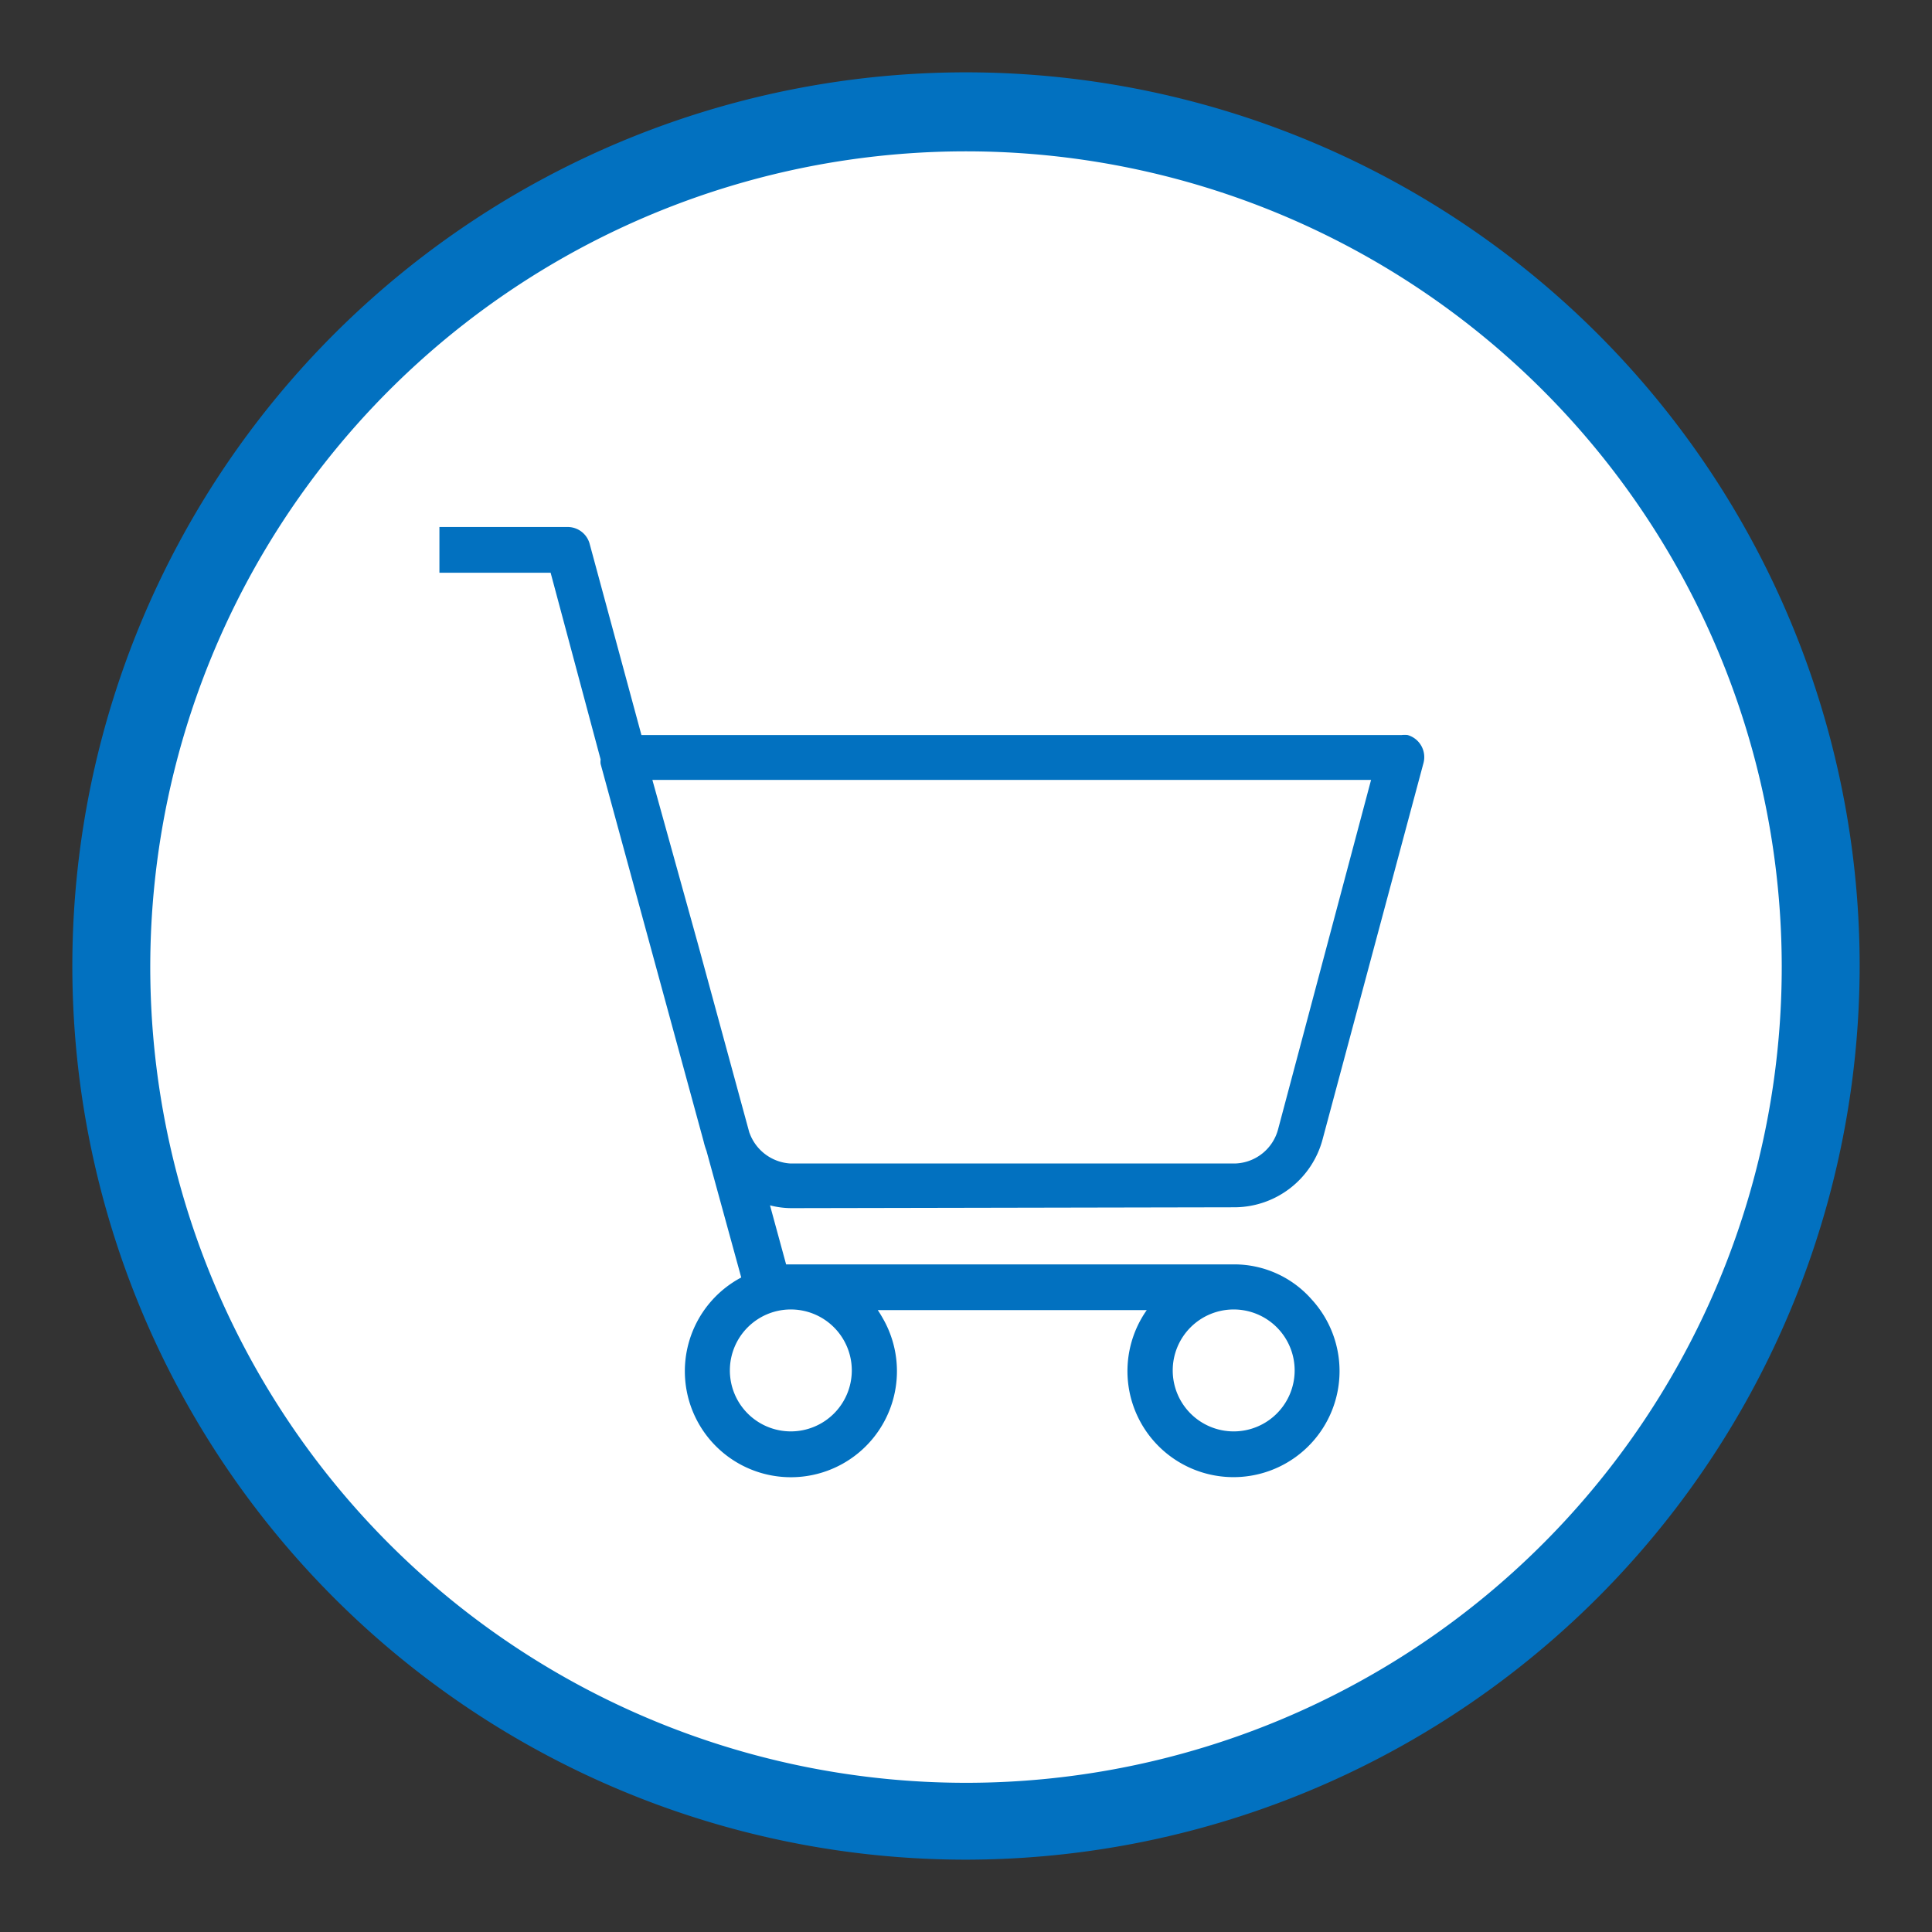
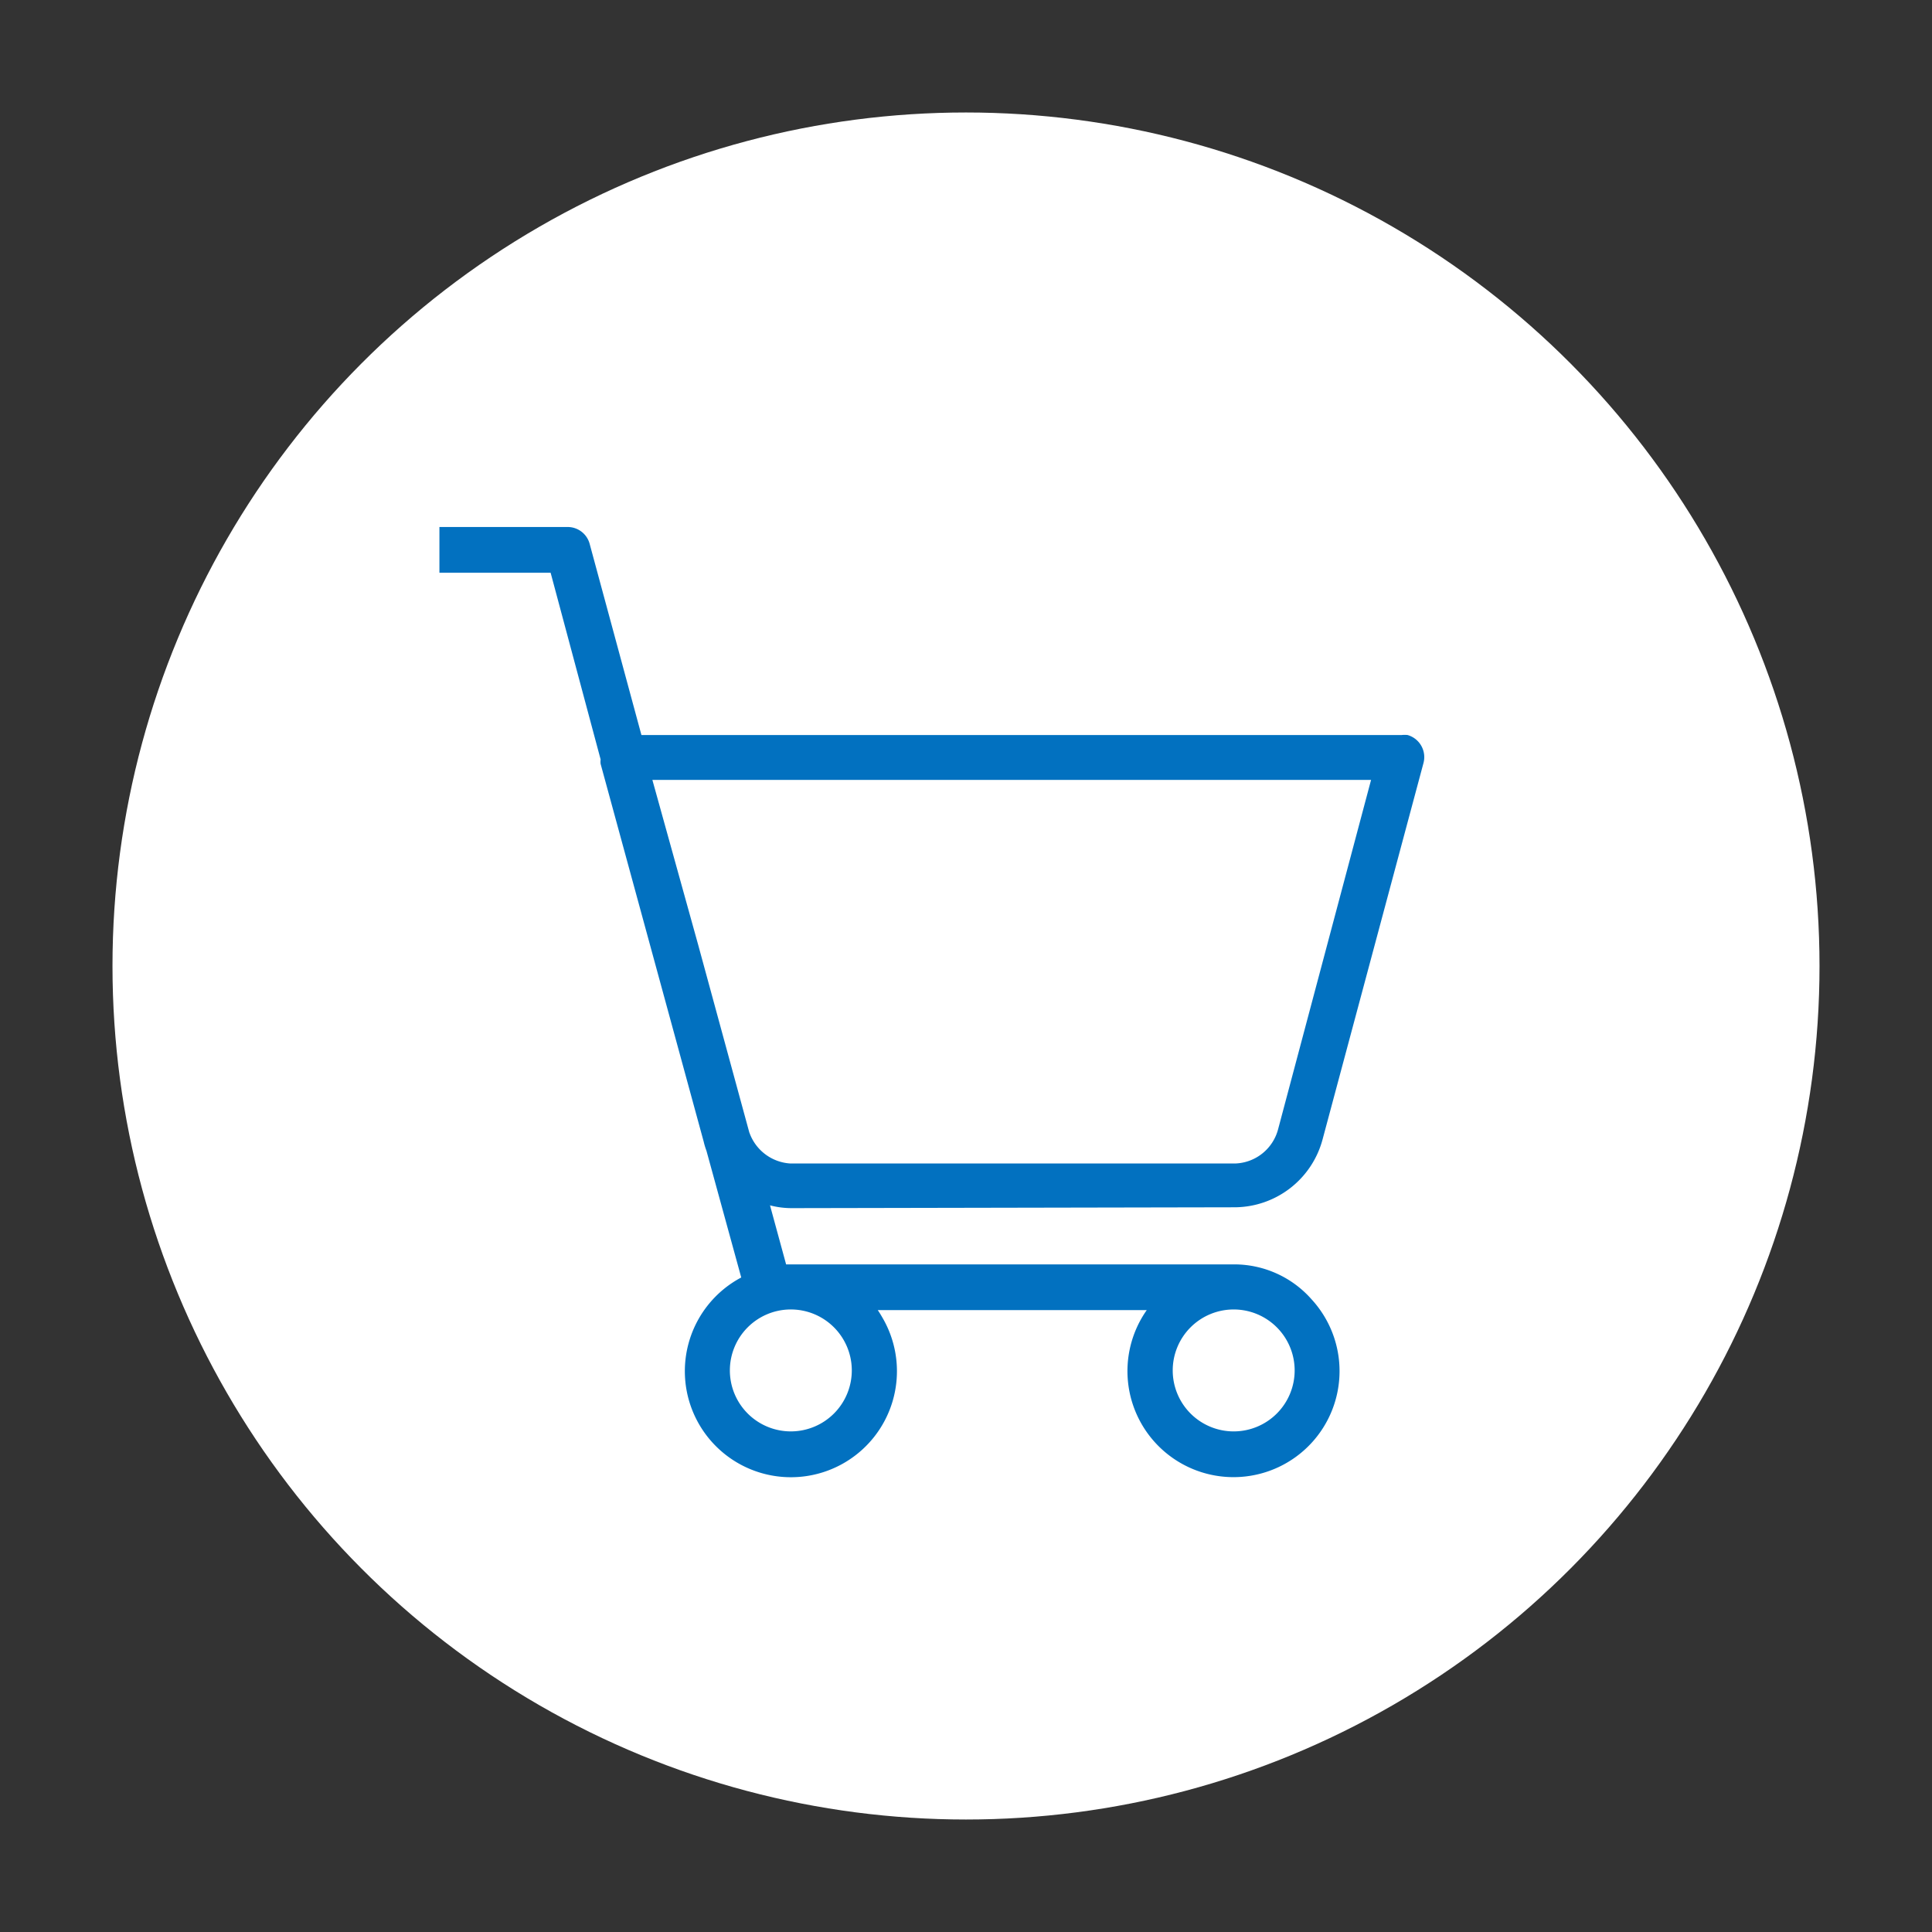
<svg xmlns="http://www.w3.org/2000/svg" width="90" height="90" viewBox="0 0 90 90">
  <rect x="0" y="0" width="90" height="90" fill="#333333" stroke="none" />
  <circle cx="45" cy="45" r="39.76" fill="#fff" />
  <path d="M57.54,56.24a4.26,4.26,0,0,0,4.07-3.16l4.7-17.53a1.07,1.07,0,0,0-.74-1.31,1.26,1.26,0,0,0-.27,0H29.88l-2.41-8.9a1.06,1.06,0,0,0-1-.79h-6v2.13h5.18l2.33,8.7a.74.74,0,0,0,0,.21l4.8,17.59a3.52,3.52,0,0,0,.13.43l1.62,5.9a4.94,4.94,0,1,0,6.65,2c-.09-.16-.18-.32-.29-.48H53.42a4.94,4.94,0,1,0,7.68-.5,4.8,4.8,0,0,0-3.58-1.63H36.62l-.75-2.75a4,4,0,0,0,1,.13ZM57.47,61a2.84,2.84,0,1,1-2.84,2.84A2.84,2.84,0,0,1,57.47,61ZM36.8,61A2.84,2.84,0,1,1,34,63.83,2.84,2.84,0,0,1,36.8,61Zm-1.89-8.23L32.52,44l-2.13-7.67H63.87L59.54,52.6a2.14,2.14,0,0,1-2,1.6H36.82A2.16,2.16,0,0,1,34.91,52.76Z" fill="#0271c0" />
-   <path d="M45,86.63A41.63,41.63,0,1,1,86.63,45,41.67,41.67,0,0,1,45,86.63ZM45,7.05A38,38,0,1,0,83,45,38,38,0,0,0,45,7.05Z" fill="#0271c0" />
</svg>